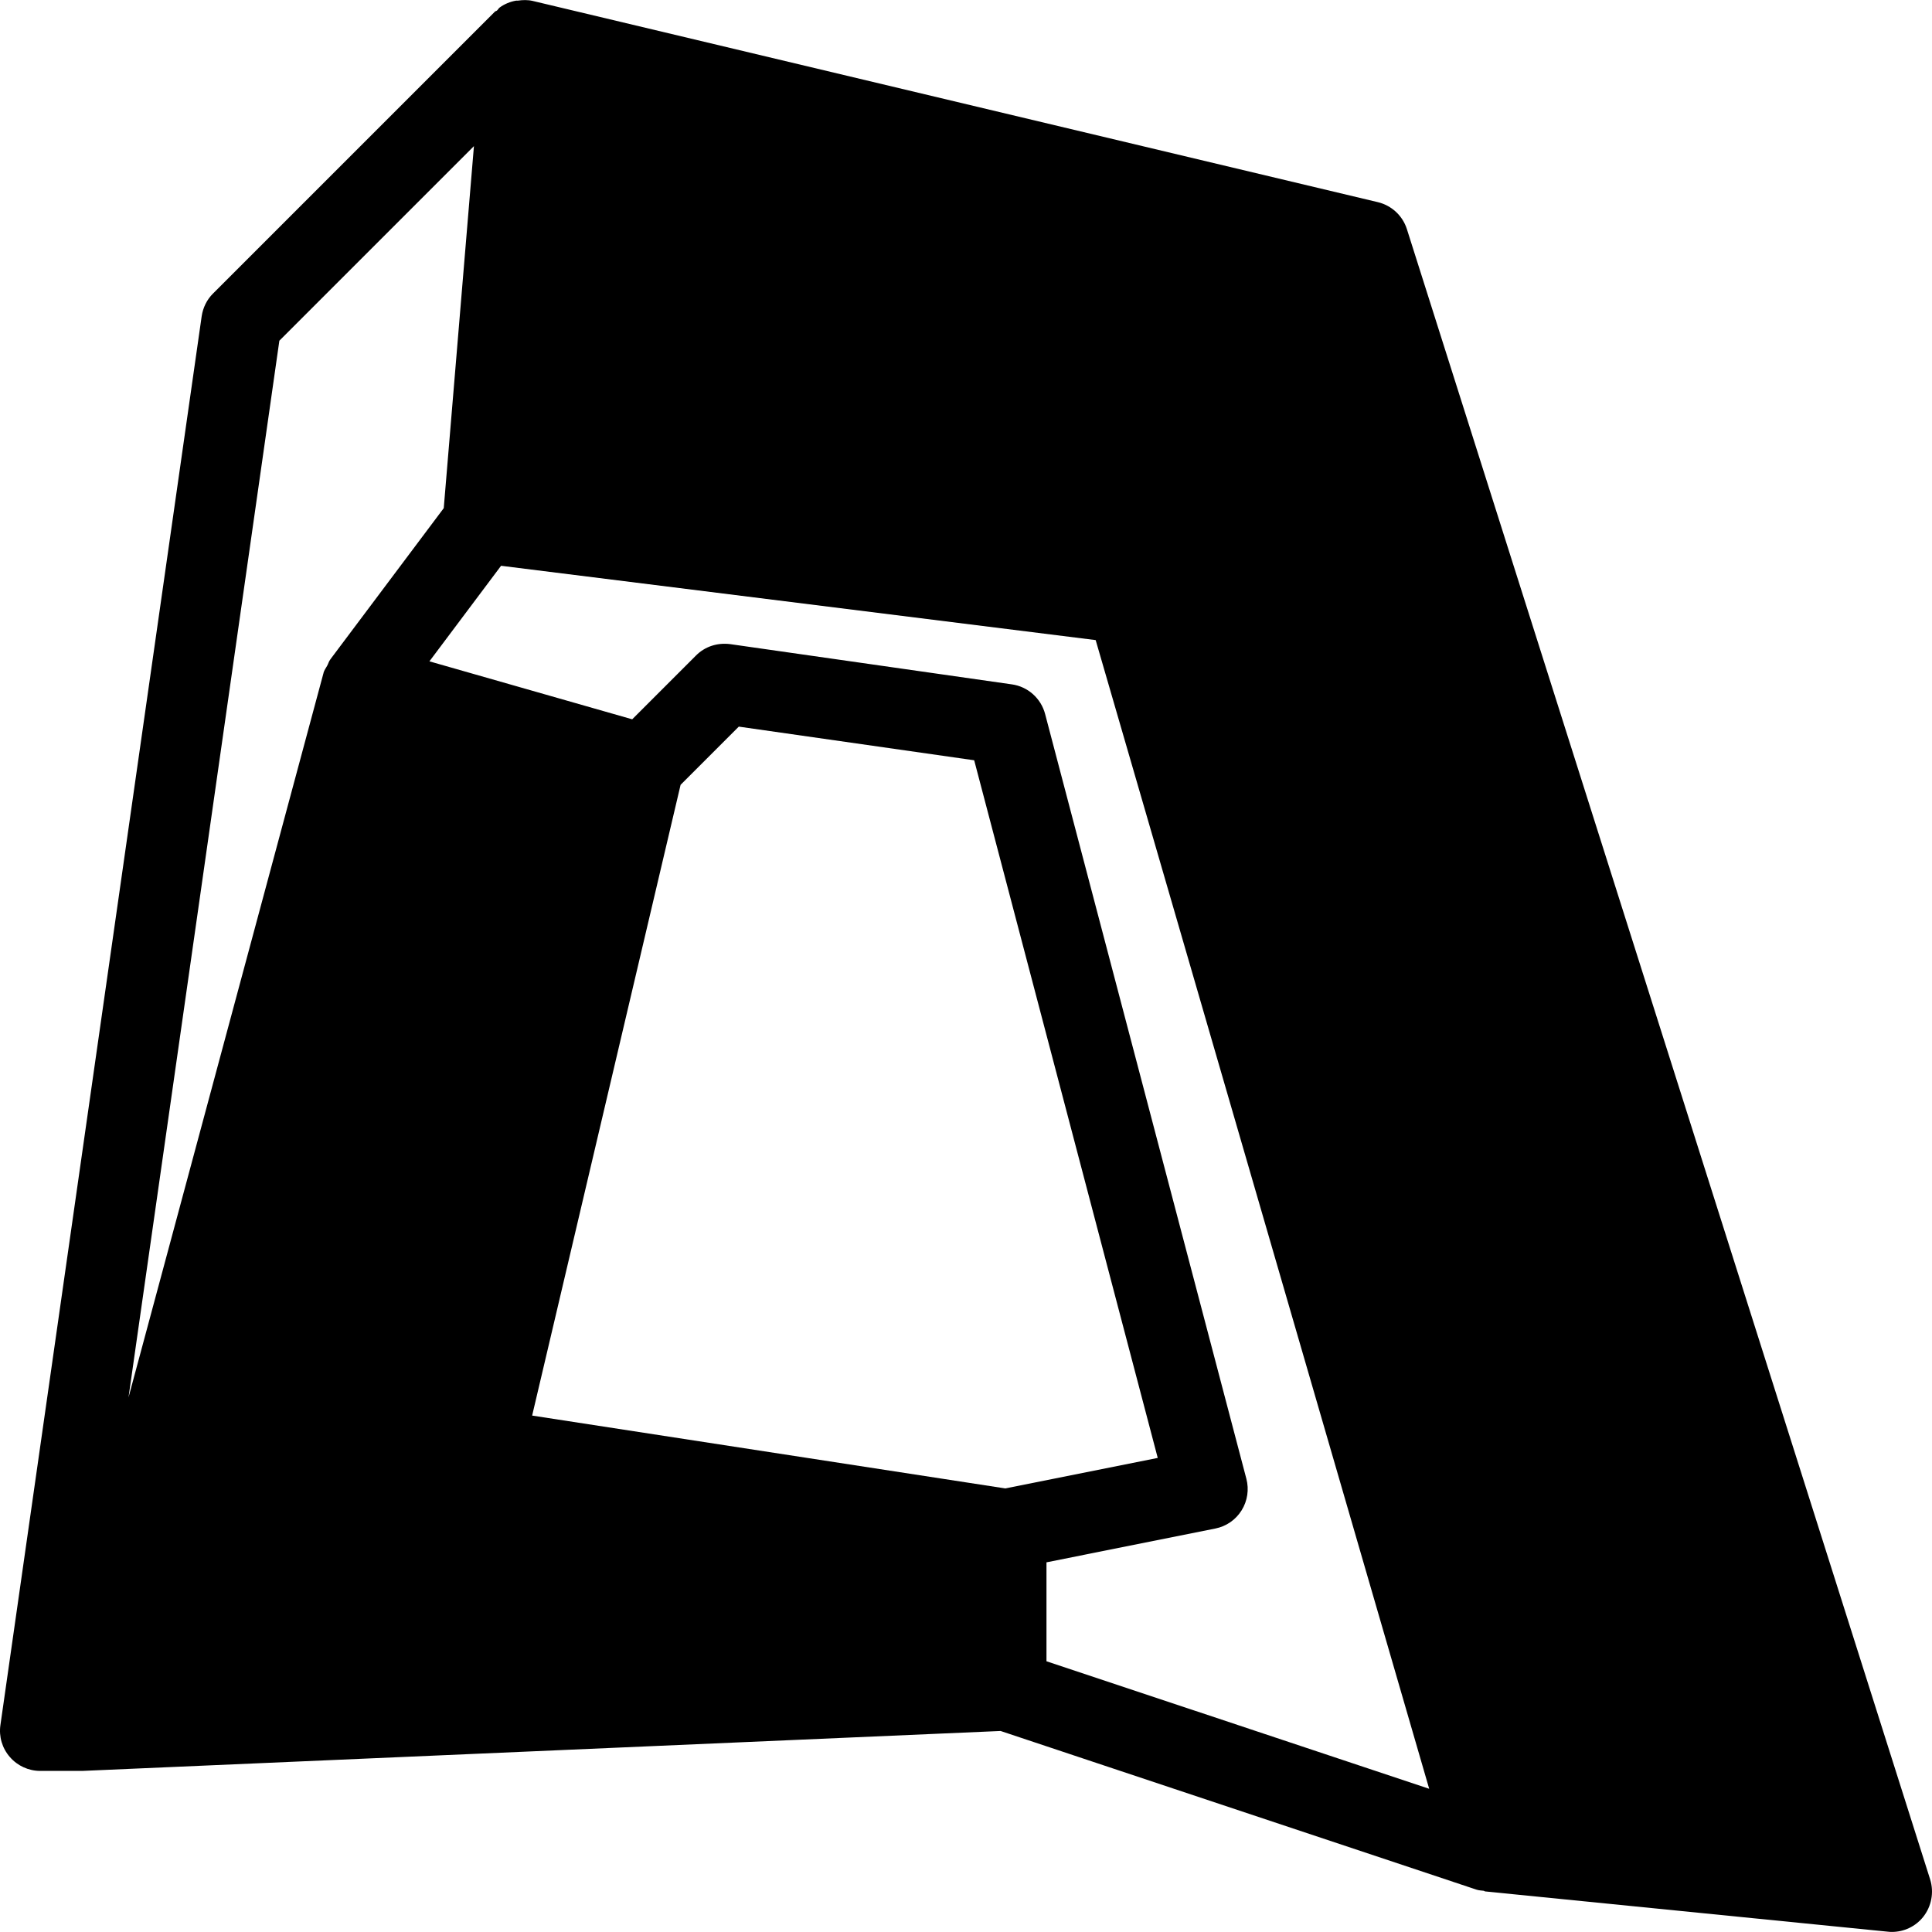
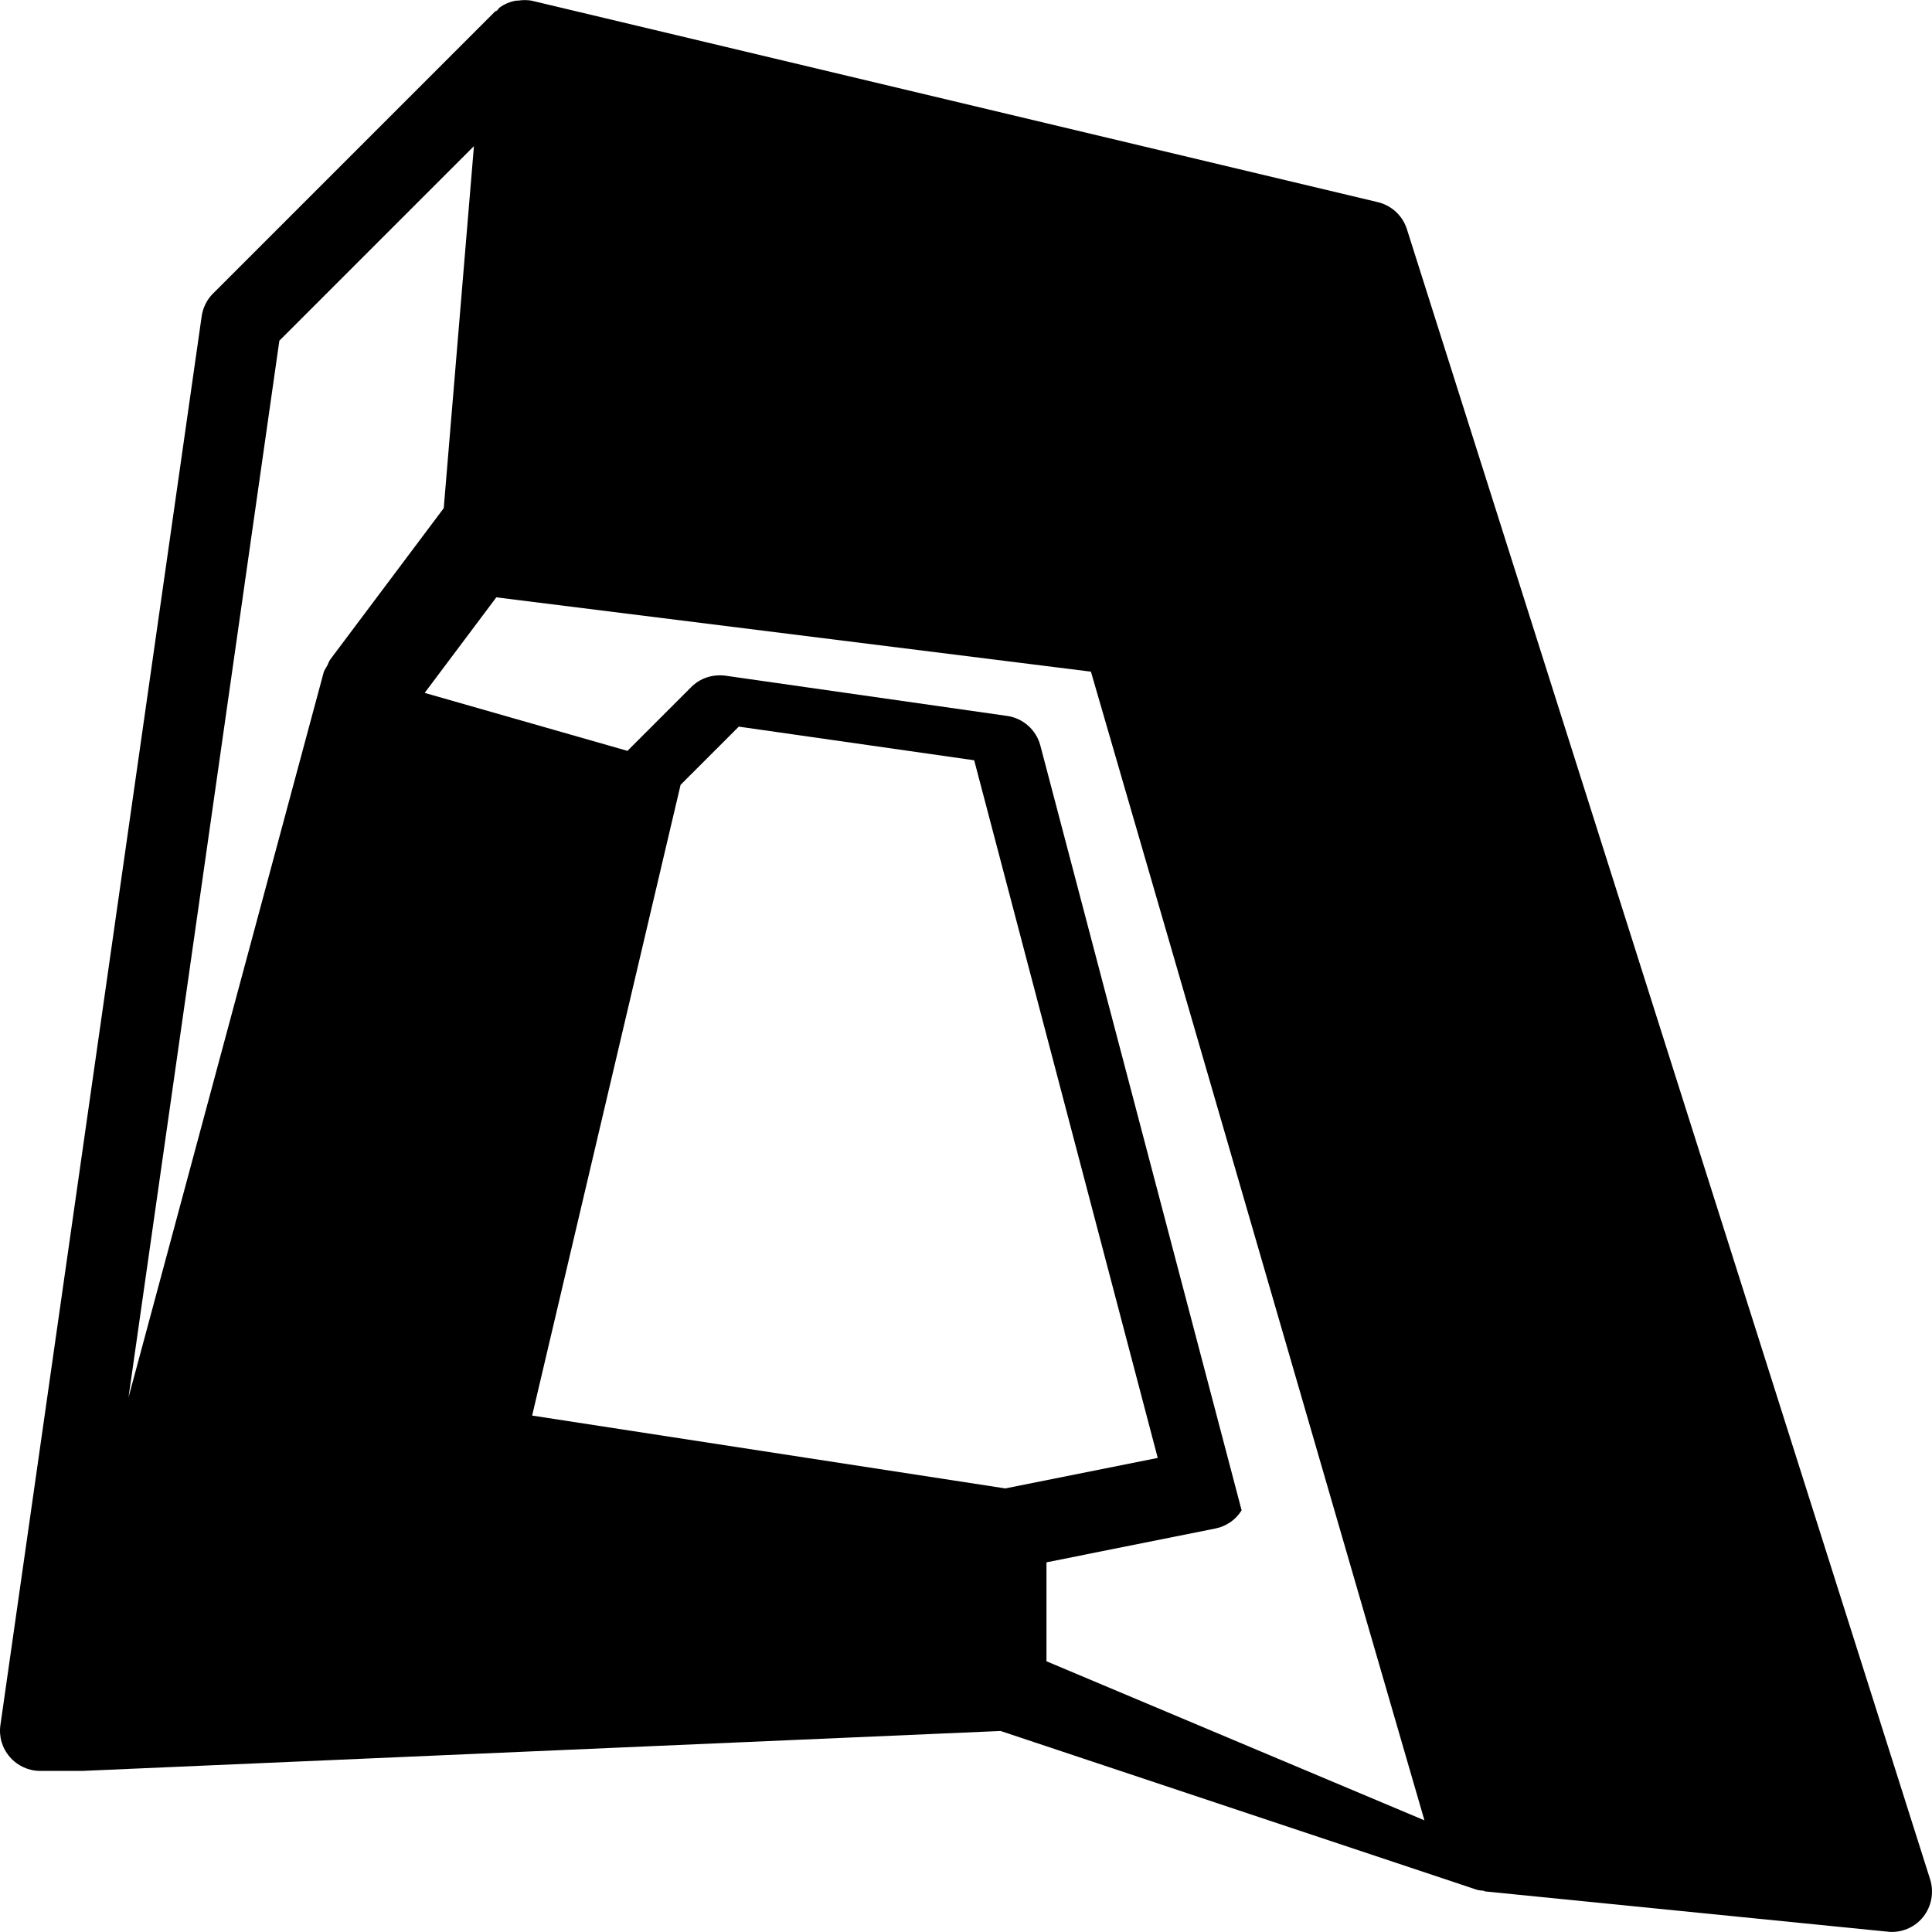
<svg xmlns="http://www.w3.org/2000/svg" fill="#000000" height="800px" width="800px" version="1.1" id="Layer_1" viewBox="0 0 511.981 511.981" xml:space="preserve">
  <g>
    <g>
-       <path d="M511.493,498.051L372.826,60.717c-1.131-3.563-4.053-6.272-7.701-7.147l-224-53.333c-1.301-0.299-2.645-0.256-3.947-0.064    c-0.149,0.021-0.299-0.043-0.448,0c-1.536,0.277-3.029,0.875-4.309,1.813c-0.299,0.213-0.448,0.576-0.725,0.811    c-0.171,0.149-0.405,0.128-0.555,0.299L56.474,77.763c-1.643,1.621-2.688,3.755-3.029,6.037L0.111,457.133    c-0.448,3.072,0.469,6.144,2.496,8.469c2.027,2.347,4.971,3.691,8.064,3.691h11.115l243.371-10.581l126.123,42.048    c0.64,0.213,1.259,0.213,1.899,0.299c0.149,0.021,0.256,0.171,0.427,0.171l106.667,10.667c0.363,0.043,0.704,0.064,1.067,0.064    c3.2,0,6.251-1.429,8.277-3.947C511.855,505.219,512.559,501.464,511.493,498.051z M87.642,174.616l-0.085,0.107l-0.021,0.021    l-0.085,0.128c-0.341,0.469-0.448,1.003-0.725,1.493c-0.341,0.661-0.811,1.216-1.003,1.963v0.107c0,0.021-0.021,0.043-0.043,0.064    l-0.043,0.192L34.053,370.328L74.031,90.285l51.563-51.563l-8,95.936l-29.888,39.851    C87.685,174.531,87.663,174.573,87.642,174.616z M141.018,375.128l39.339-167.147l15.424-15.424l62.379,8.917l48.64,184.875    l-40.384,8.085L141.018,375.128z M277.317,440.237v-26.219l44.757-8.96c2.88-0.576,5.397-2.304,6.955-4.821    c1.557-2.496,2.005-5.525,1.259-8.363l-53.333-202.667c-1.088-4.139-4.565-7.253-8.811-7.851l-74.667-10.667    c-3.392-0.427-6.677,0.64-9.045,3.029l-16.896,16.896l-53.739-15.36l18.987-25.323l157.568,19.691l88.384,304.405L277.317,440.237    z" />
+       <path d="M511.493,498.051L372.826,60.717c-1.131-3.563-4.053-6.272-7.701-7.147l-224-53.333c-1.301-0.299-2.645-0.256-3.947-0.064    c-0.149,0.021-0.299-0.043-0.448,0c-1.536,0.277-3.029,0.875-4.309,1.813c-0.299,0.213-0.448,0.576-0.725,0.811    c-0.171,0.149-0.405,0.128-0.555,0.299L56.474,77.763c-1.643,1.621-2.688,3.755-3.029,6.037L0.111,457.133    c-0.448,3.072,0.469,6.144,2.496,8.469c2.027,2.347,4.971,3.691,8.064,3.691h11.115l243.371-10.581l126.123,42.048    c0.64,0.213,1.259,0.213,1.899,0.299c0.149,0.021,0.256,0.171,0.427,0.171l106.667,10.667c0.363,0.043,0.704,0.064,1.067,0.064    c3.2,0,6.251-1.429,8.277-3.947C511.855,505.219,512.559,501.464,511.493,498.051z M87.642,174.616l-0.085,0.107l-0.021,0.021    l-0.085,0.128c-0.341,0.469-0.448,1.003-0.725,1.493c-0.341,0.661-0.811,1.216-1.003,1.963v0.107c0,0.021-0.021,0.043-0.043,0.064    l-0.043,0.192L34.053,370.328L74.031,90.285l51.563-51.563l-8,95.936l-29.888,39.851    C87.685,174.531,87.663,174.573,87.642,174.616z M141.018,375.128l39.339-167.147l15.424-15.424l62.379,8.917l48.64,184.875    l-40.384,8.085L141.018,375.128z M277.317,440.237v-26.219l44.757-8.96c2.88-0.576,5.397-2.304,6.955-4.821    l-53.333-202.667c-1.088-4.139-4.565-7.253-8.811-7.851l-74.667-10.667    c-3.392-0.427-6.677,0.64-9.045,3.029l-16.896,16.896l-53.739-15.36l18.987-25.323l157.568,19.691l88.384,304.405L277.317,440.237    z" />
    </g>
  </g>
</svg>